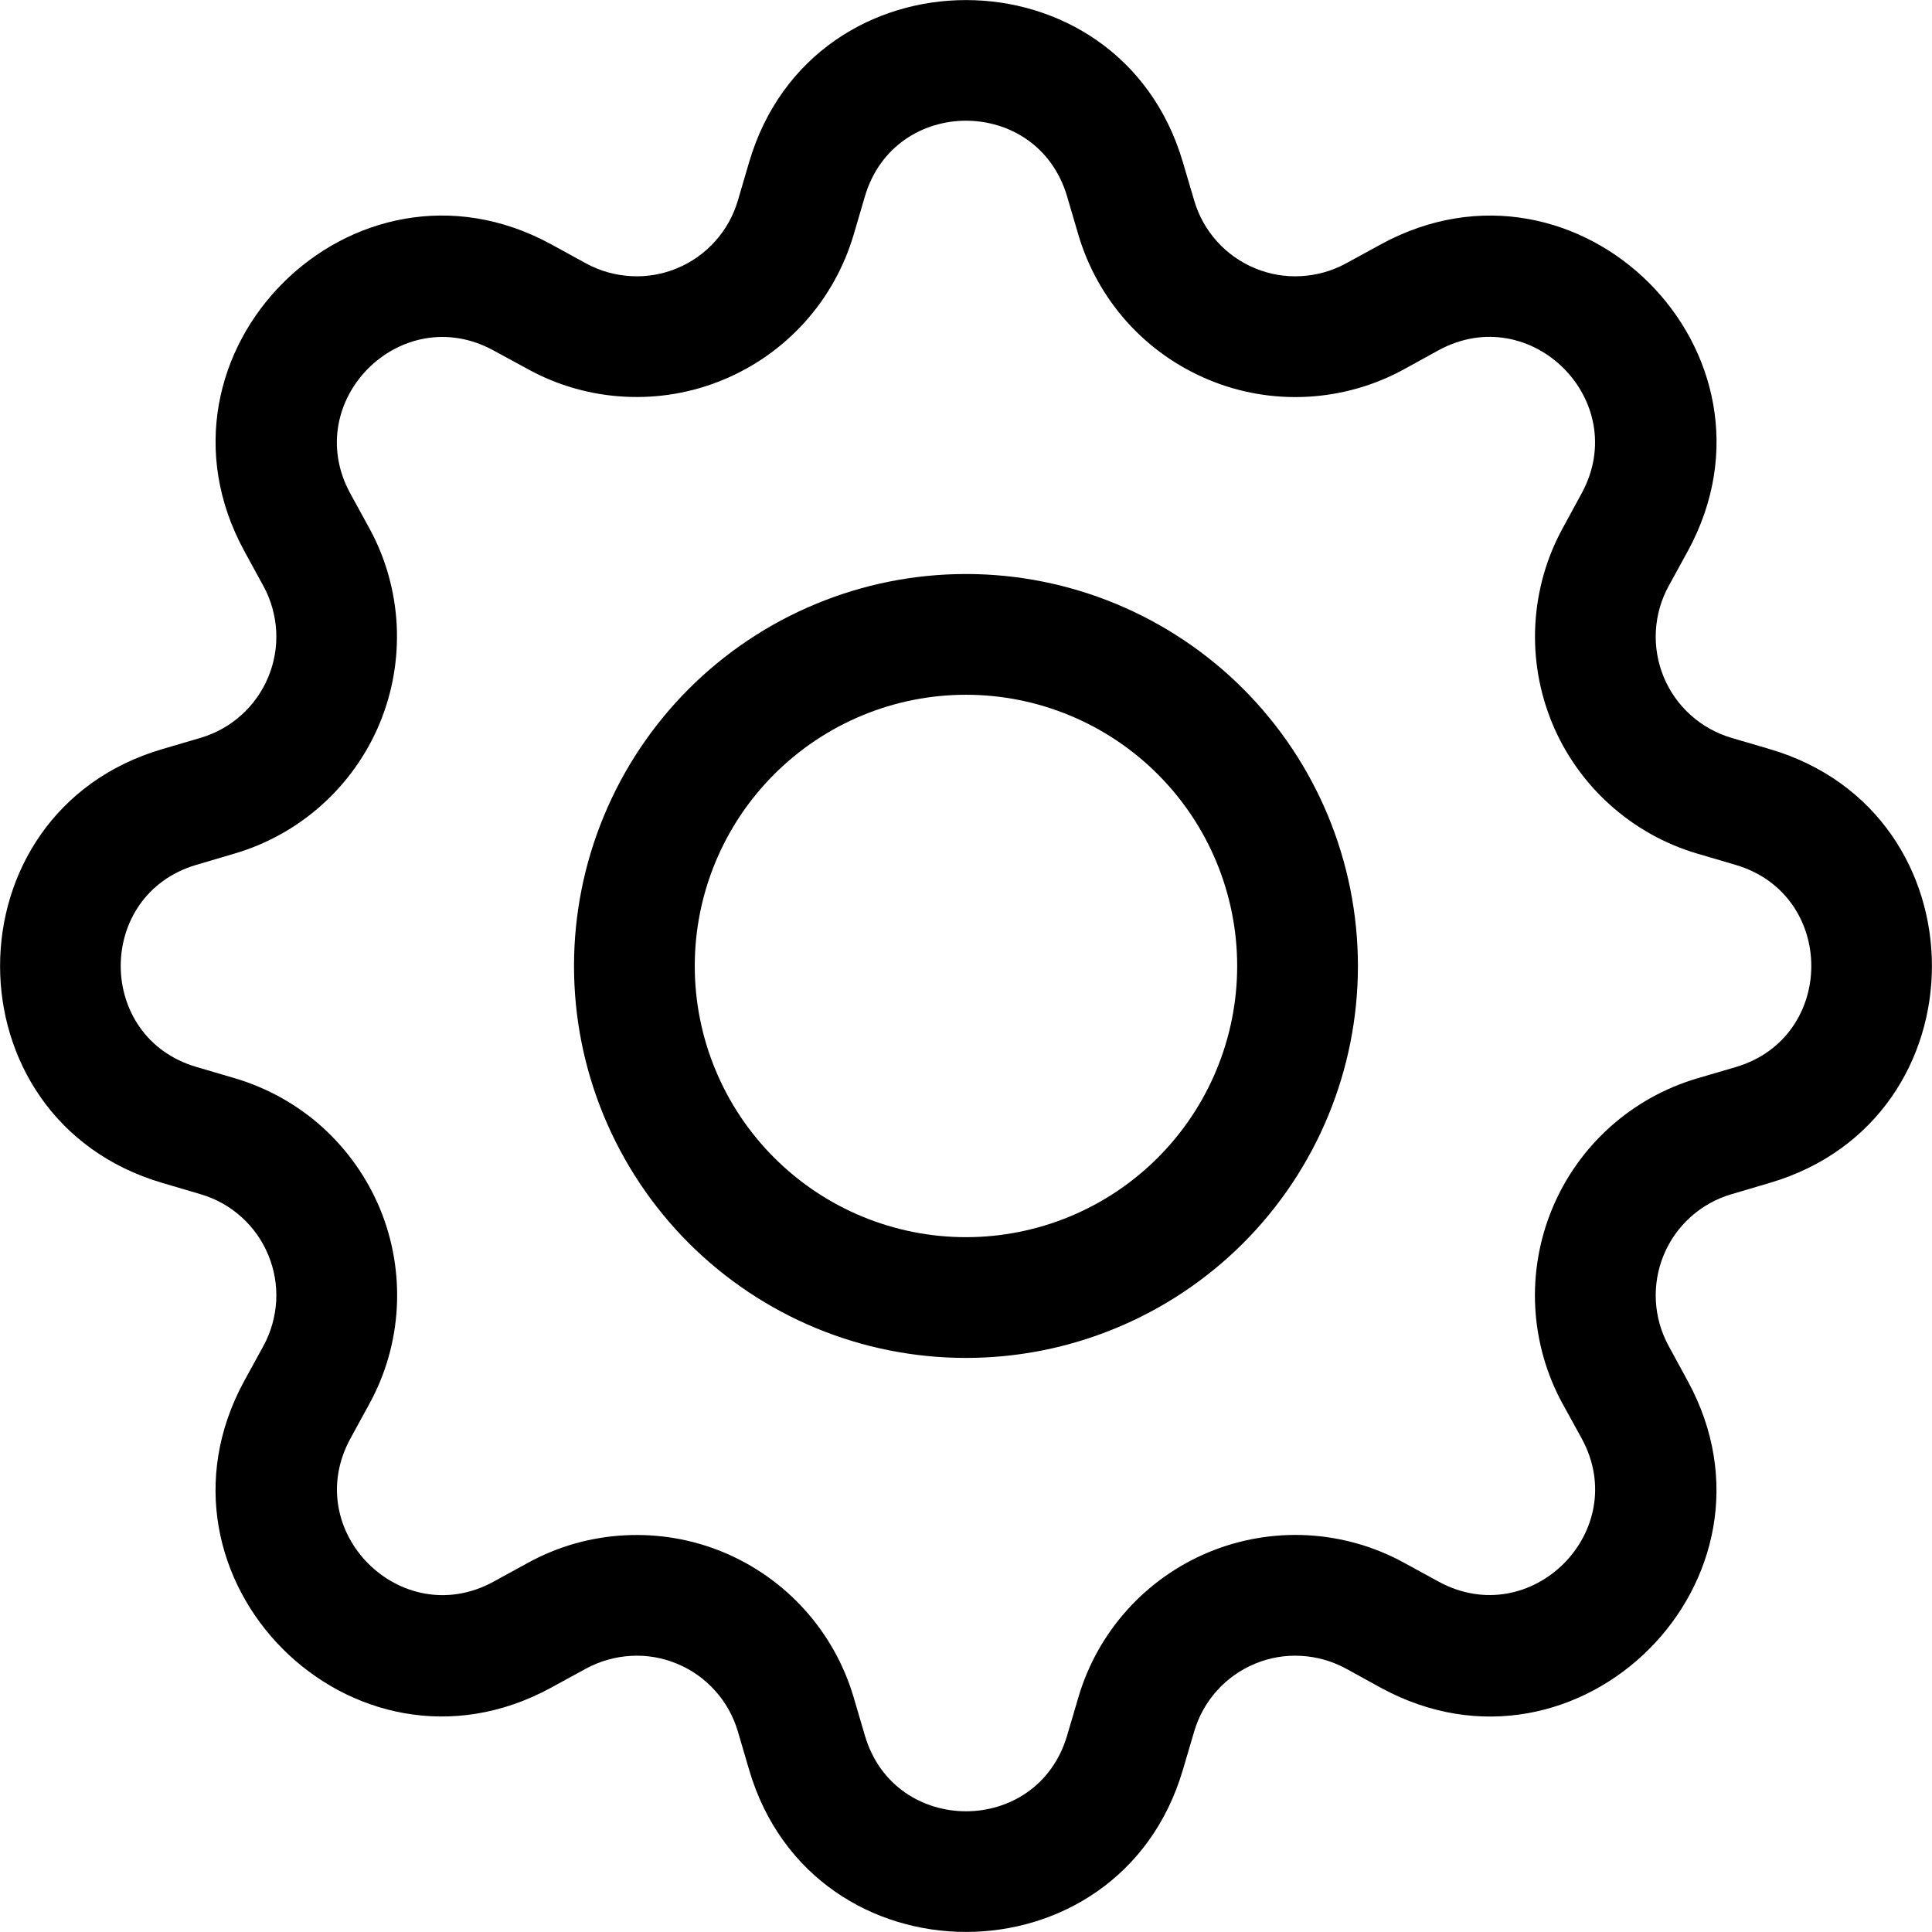
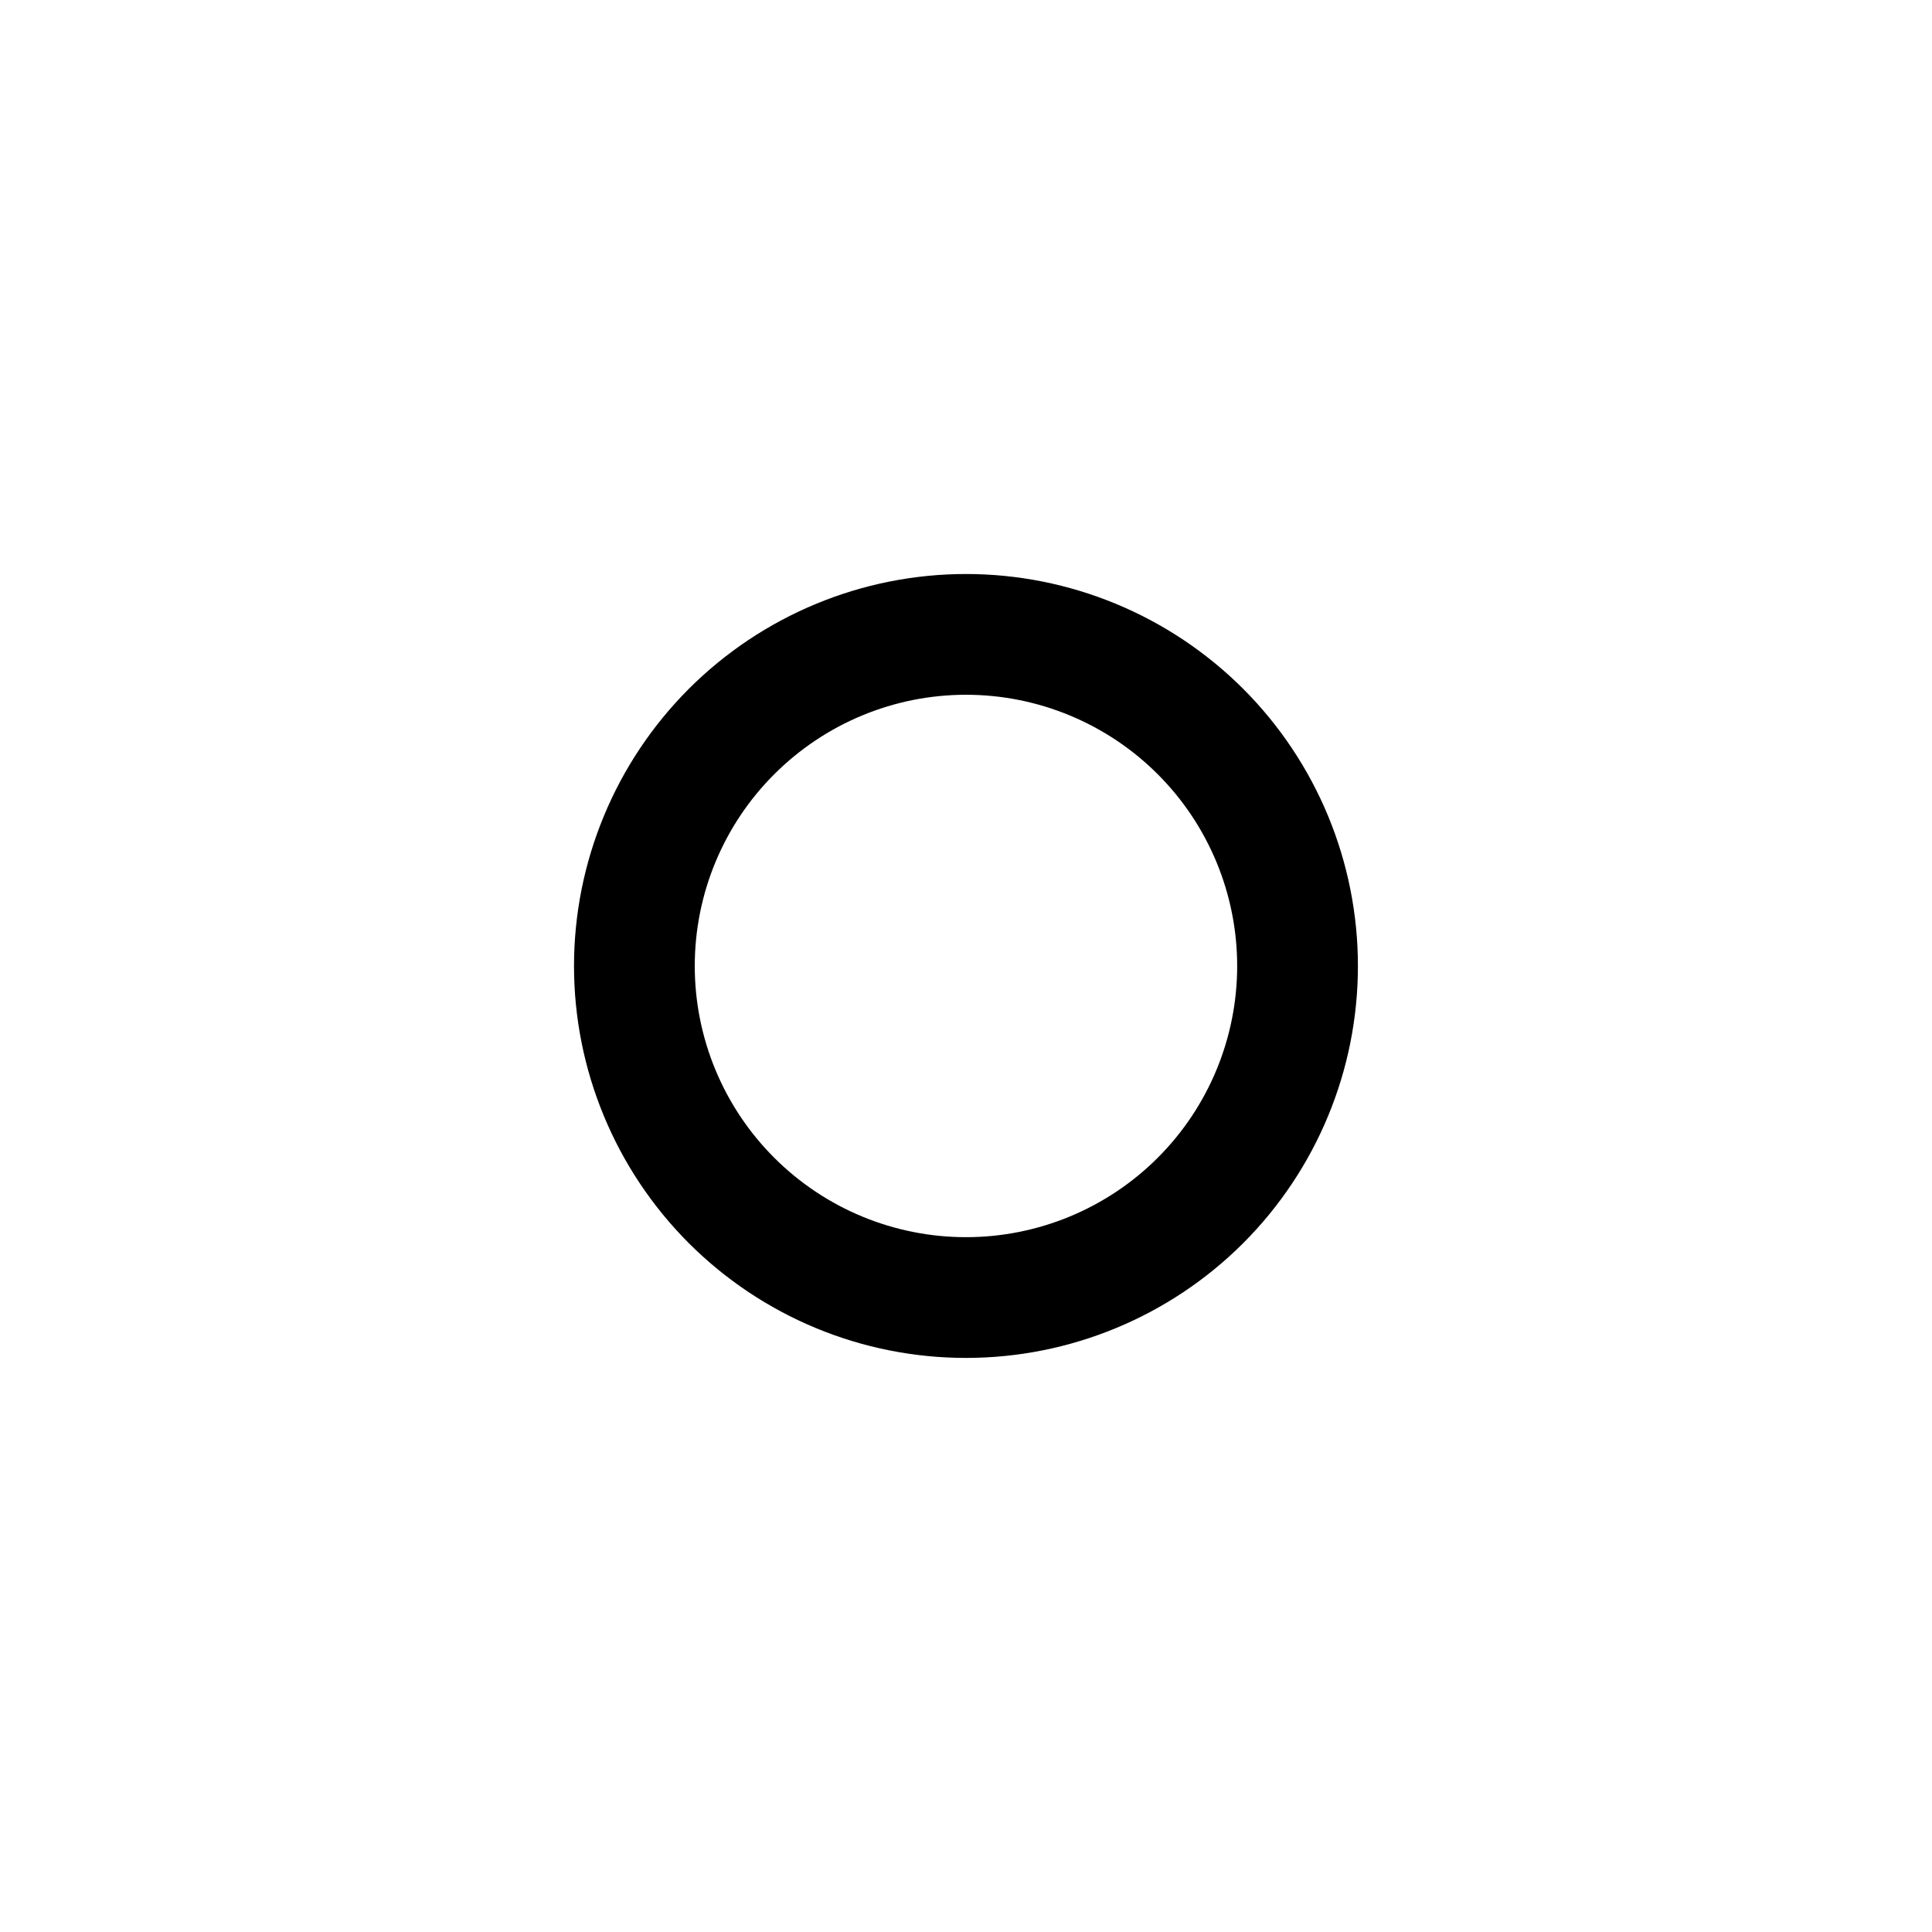
<svg xmlns="http://www.w3.org/2000/svg" width="28" height="28" viewBox="0 0 28 28" fill="none">
  <g clip-path="url(#clip0_277_4459)">
    <path d="M14 8.319C13.254 8.319 12.515 8.466 11.826 8.752C11.137 9.037 10.511 9.456 9.983 9.983C9.456 10.511 9.037 11.137 8.752 11.826C8.466 12.515 8.319 13.254 8.319 14C8.319 14.746 8.466 15.485 8.752 16.174C9.037 16.863 9.456 17.489 9.983 18.017C10.511 18.544 11.137 18.963 11.826 19.248C12.515 19.534 13.254 19.68 14 19.68C15.506 19.68 16.951 19.082 18.017 18.017C19.082 16.951 19.68 15.507 19.68 14C19.68 12.493 19.082 11.049 18.017 9.983C16.951 8.918 15.506 8.319 14 8.319ZM10.069 14C10.069 12.958 10.483 11.958 11.221 11.221C11.958 10.484 12.957 10.069 14 10.069C15.042 10.069 16.042 10.484 16.779 11.221C17.516 11.958 17.93 12.958 17.93 14C17.93 15.042 17.516 16.042 16.779 16.779C16.042 17.516 15.042 17.93 14 17.93C12.957 17.93 11.958 17.516 11.221 16.779C10.483 16.042 10.069 15.042 10.069 14Z" fill="black" />
-     <path d="M17.143 2.35C16.221 -0.782 11.779 -0.782 10.857 2.35L10.693 2.909C10.628 3.127 10.516 3.329 10.363 3.498C10.211 3.668 10.023 3.801 9.812 3.888C9.601 3.976 9.374 4.015 9.146 4.002C8.919 3.99 8.697 3.928 8.496 3.819L7.985 3.539C5.115 1.978 1.978 5.117 3.54 7.985L3.819 8.496C3.928 8.696 3.99 8.918 4.003 9.146C4.015 9.374 3.976 9.601 3.888 9.812C3.801 10.022 3.668 10.211 3.498 10.363C3.329 10.516 3.127 10.628 2.909 10.693L2.35 10.857C-0.782 11.779 -0.782 16.221 2.35 17.143L2.909 17.308C3.127 17.372 3.329 17.484 3.498 17.637C3.668 17.789 3.801 17.978 3.888 18.188C3.976 18.399 4.015 18.626 4.003 18.854C3.99 19.081 3.928 19.304 3.819 19.504L3.539 20.015C1.978 22.885 5.115 26.024 7.985 24.46L8.496 24.181C8.697 24.073 8.919 24.01 9.146 23.998C9.374 23.985 9.601 24.024 9.812 24.112C10.023 24.199 10.211 24.332 10.363 24.502C10.516 24.671 10.628 24.873 10.693 25.091L10.857 25.65C11.779 28.782 16.221 28.782 17.143 25.65L17.308 25.091C17.372 24.873 17.485 24.671 17.637 24.502C17.789 24.332 17.978 24.199 18.188 24.112C18.399 24.024 18.626 23.985 18.854 23.998C19.082 24.01 19.304 24.073 19.504 24.181L20.015 24.462C22.885 26.024 26.024 22.883 24.46 20.015L24.182 19.504C24.073 19.304 24.01 19.081 23.998 18.854C23.986 18.626 24.025 18.399 24.112 18.188C24.199 17.978 24.332 17.789 24.502 17.637C24.672 17.484 24.873 17.372 25.092 17.308L25.65 17.143C28.782 16.221 28.782 11.779 25.65 10.857L25.092 10.693C24.873 10.628 24.672 10.516 24.502 10.363C24.332 10.211 24.199 10.022 24.112 9.812C24.025 9.601 23.986 9.374 23.998 9.146C24.01 8.918 24.073 8.696 24.182 8.496L24.462 7.985C26.024 5.115 22.883 1.978 20.015 3.54L19.504 3.819C19.304 3.928 19.082 3.99 18.854 4.002C18.626 4.015 18.399 3.976 18.188 3.888C17.978 3.801 17.789 3.668 17.637 3.498C17.485 3.329 17.372 3.127 17.308 2.909L17.143 2.35ZM12.535 2.846C12.966 1.384 15.034 1.384 15.465 2.846L15.629 3.404C15.768 3.873 16.009 4.305 16.336 4.669C16.663 5.032 17.068 5.318 17.52 5.505C17.971 5.693 18.459 5.776 18.948 5.75C19.436 5.724 19.913 5.589 20.342 5.355L20.851 5.075C22.188 4.349 23.651 5.81 22.923 7.149L22.645 7.66C22.411 8.089 22.277 8.566 22.251 9.054C22.225 9.542 22.309 10.03 22.496 10.482C22.683 10.934 22.97 11.338 23.333 11.664C23.697 11.991 24.129 12.233 24.598 12.371L25.155 12.535C26.616 12.966 26.616 15.034 25.155 15.465L24.596 15.629C24.127 15.768 23.695 16.009 23.331 16.336C22.968 16.663 22.682 17.067 22.495 17.519C22.308 17.971 22.224 18.459 22.25 18.948C22.276 19.436 22.411 19.913 22.645 20.342L22.925 20.851C23.651 22.188 22.19 23.651 20.851 22.923L20.342 22.645C19.913 22.411 19.436 22.276 18.948 22.25C18.459 22.224 17.971 22.308 17.519 22.495C17.067 22.683 16.663 22.968 16.336 23.332C16.009 23.696 15.767 24.129 15.629 24.598L15.465 25.154C15.034 26.616 12.966 26.616 12.535 25.154L12.371 24.596C12.232 24.127 11.991 23.695 11.664 23.332C11.337 22.968 10.933 22.683 10.481 22.495C10.03 22.308 9.542 22.225 9.054 22.251C8.565 22.276 8.089 22.411 7.66 22.645L7.149 22.925C5.812 23.651 4.349 22.19 5.077 20.851L5.355 20.342C5.59 19.913 5.725 19.436 5.751 18.947C5.777 18.459 5.694 17.97 5.507 17.518C5.319 17.066 5.033 16.662 4.67 16.334C4.306 16.007 3.873 15.766 3.404 15.627L2.846 15.463C1.384 15.033 1.384 12.964 2.846 12.534L3.404 12.369C3.873 12.231 4.304 11.989 4.668 11.662C5.031 11.335 5.317 10.932 5.504 10.48C5.691 10.029 5.774 9.541 5.749 9.053C5.723 8.565 5.589 8.089 5.355 7.66L5.075 7.149C4.349 5.812 5.81 4.349 7.149 5.077L7.66 5.355C8.089 5.589 8.565 5.724 9.054 5.749C9.542 5.775 10.03 5.692 10.481 5.504C10.933 5.317 11.337 5.032 11.664 4.668C11.991 4.305 12.232 3.873 12.371 3.404L12.535 2.846Z" fill="black" />
  </g>
  <defs>
    <clipPath id="clip0_277_4459">
      <rect width="28" height="28" fill="white" />
    </clipPath>
  </defs>
</svg>